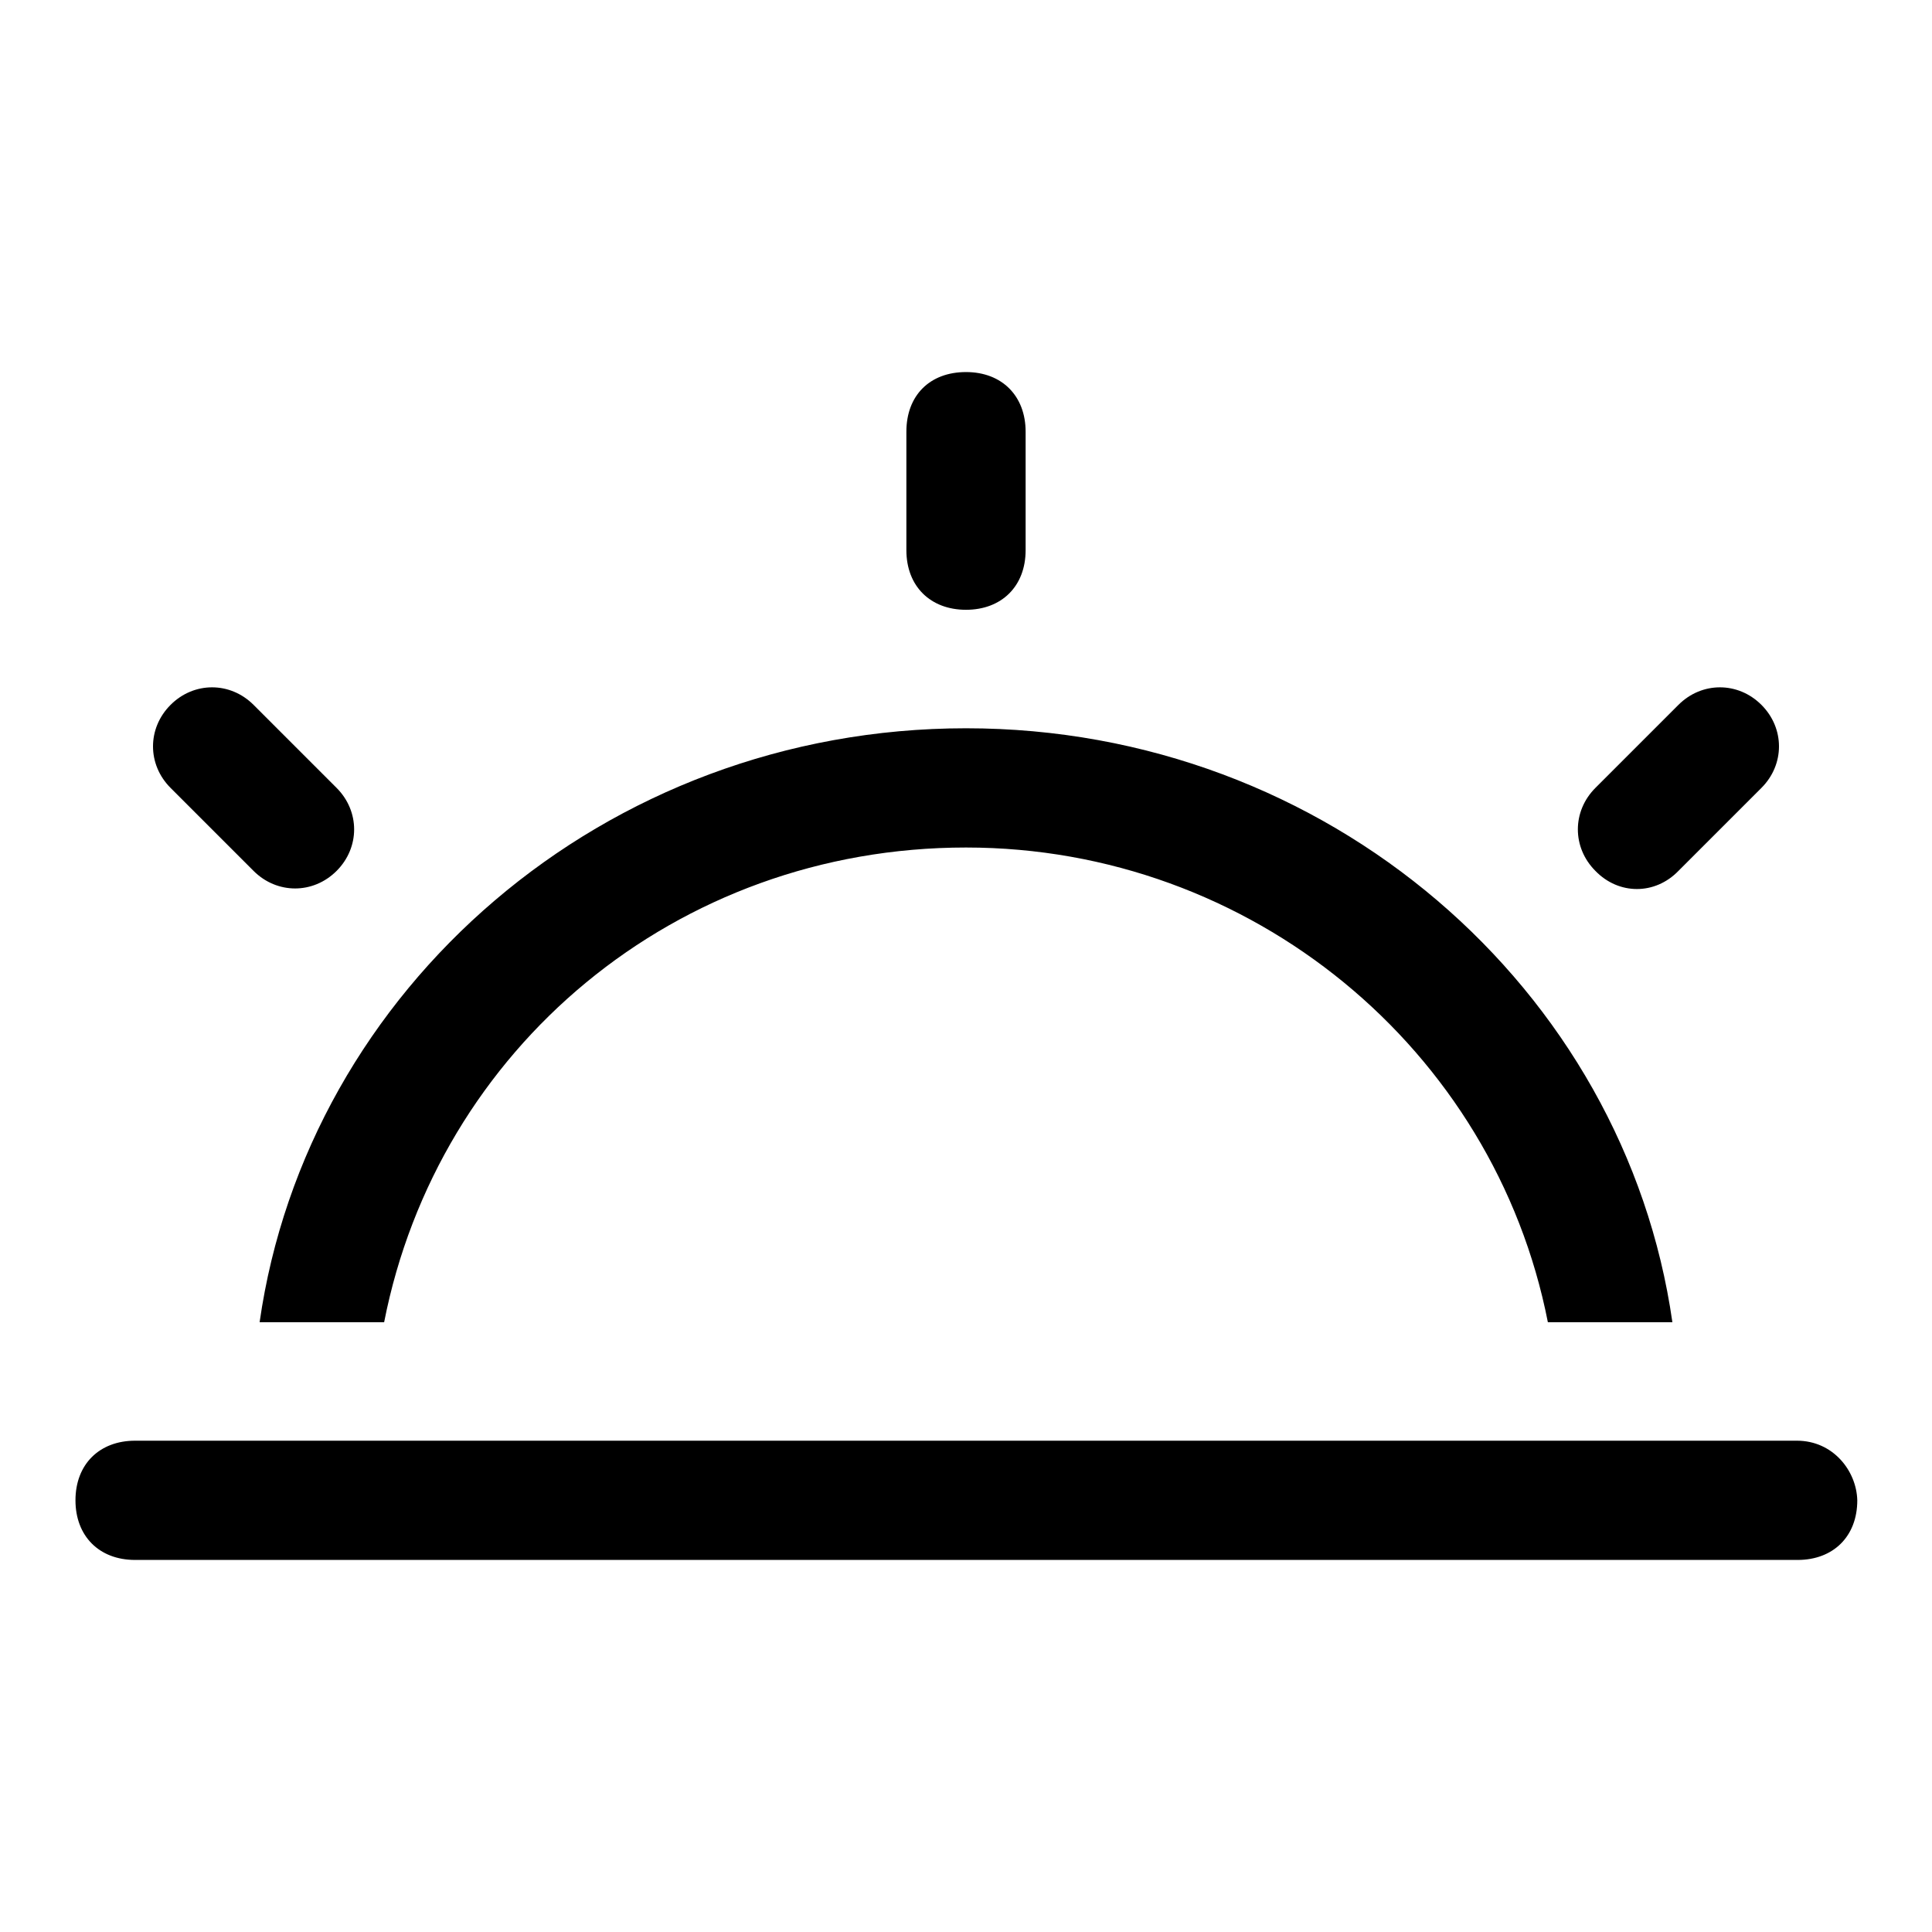
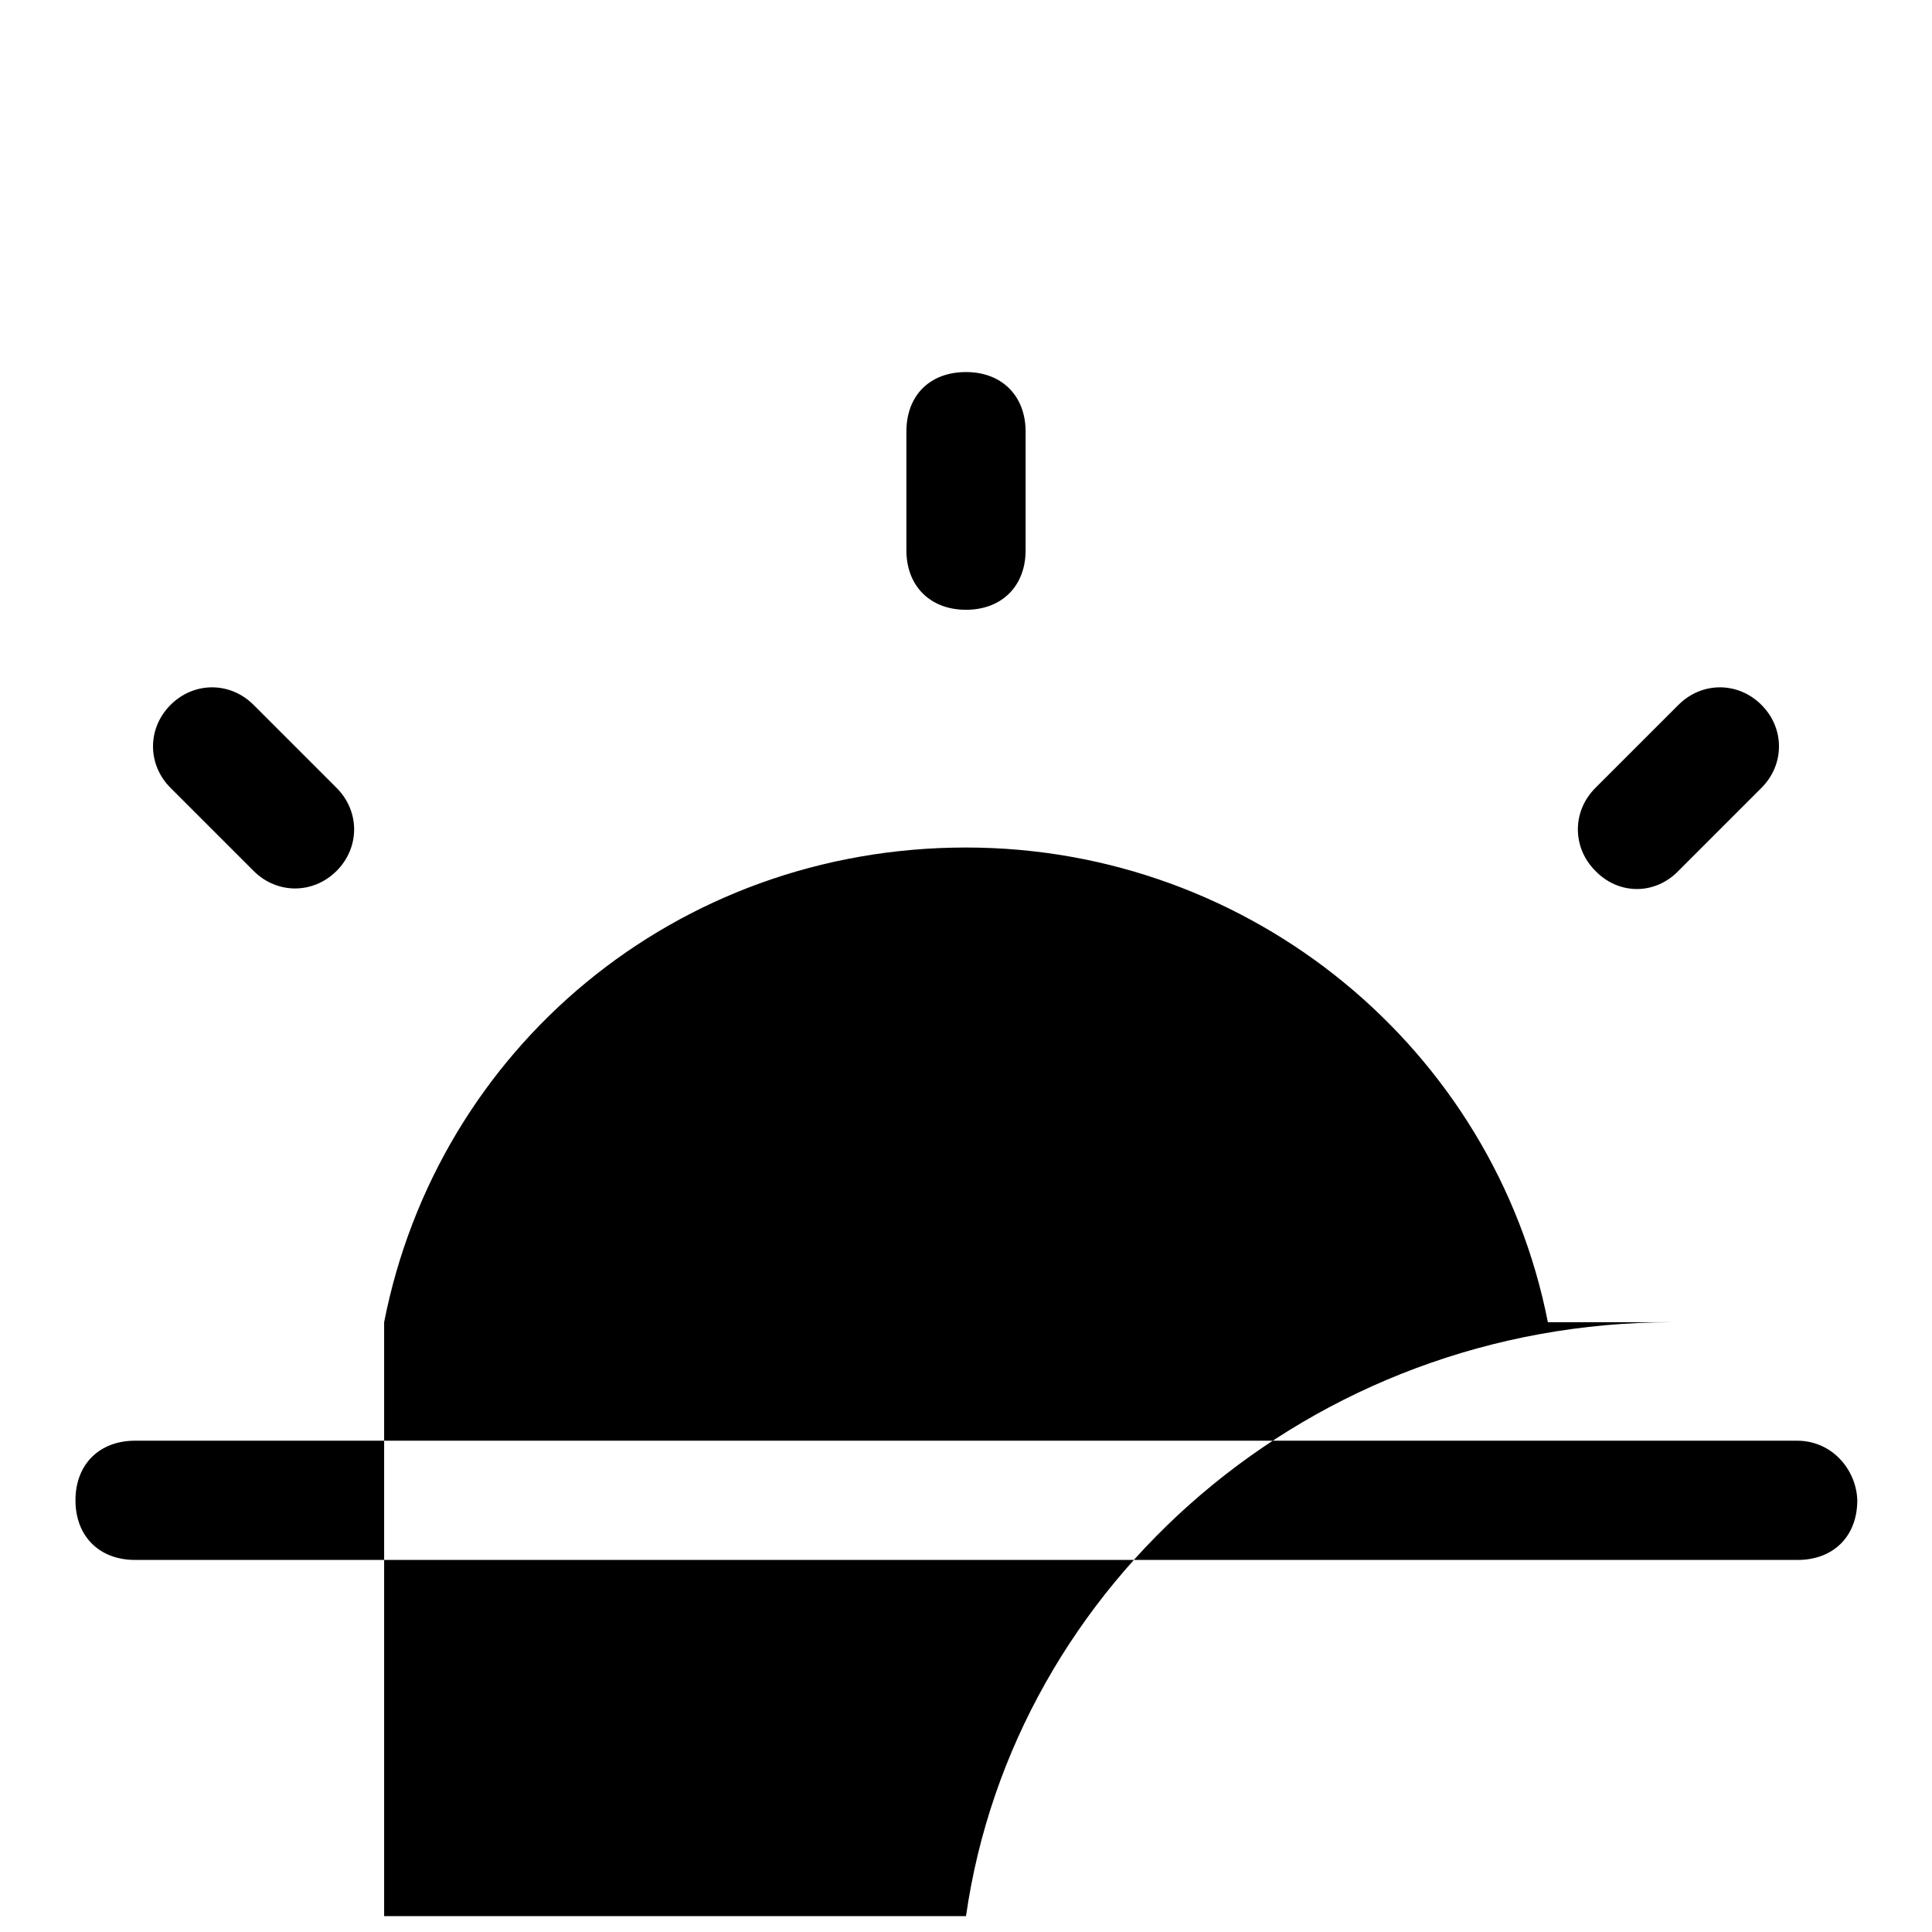
<svg xmlns="http://www.w3.org/2000/svg" version="1.1" x="0px" y="0px" viewBox="0 0 256 256" enable-background="new 0 0 256 256" xml:space="preserve">
  <g>
-     <path fill="#000000" d="M128,80.8c4.7,0,7.9-3.1,7.9-7.9V57.2c0-4.7-3.1-7.9-7.9-7.9s-7.9,3.1-7.9,7.9v15.7 C120.1,77.7,123.3,80.8,128,80.8z M222.4,115.4l11-11c3.1-3.1,3.1-7.9,0-11c-3.1-3.1-7.9-3.1-11,0l-11,11c-3.1,3.1-3.1,7.9,0,11 C214.5,118.6,219.3,118.6,222.4,115.4z M50.9,175.2C58,139,89.5,112.3,128,112.3c37.8,0,70,26.7,77.1,62.9h16.5 c-6.3-44.1-45.6-78.7-93.6-78.7c-48,0-87.3,34.6-93.6,78.7H50.9z M238.1,190.9H17.9c-4.7,0-7.9,3.1-7.9,7.9c0,4.7,3.1,7.9,7.9,7.9 h220.3c4.7,0,7.9-3.1,7.9-7.9C246,194.9,242.9,190.9,238.1,190.9z M33.6,115.4c3.1,3.1,7.9,3.1,11,0c3.1-3.1,3.1-7.9,0-11l-11-11 c-3.1-3.1-7.9-3.1-11,0c-3.1,3.1-3.1,7.9,0,11L33.6,115.4z" />
+     <path fill="#000000" d="M128,80.8c4.7,0,7.9-3.1,7.9-7.9V57.2c0-4.7-3.1-7.9-7.9-7.9s-7.9,3.1-7.9,7.9v15.7 C120.1,77.7,123.3,80.8,128,80.8z M222.4,115.4l11-11c3.1-3.1,3.1-7.9,0-11c-3.1-3.1-7.9-3.1-11,0l-11,11c-3.1,3.1-3.1,7.9,0,11 C214.5,118.6,219.3,118.6,222.4,115.4z M50.9,175.2C58,139,89.5,112.3,128,112.3c37.8,0,70,26.7,77.1,62.9h16.5 c-48,0-87.3,34.6-93.6,78.7H50.9z M238.1,190.9H17.9c-4.7,0-7.9,3.1-7.9,7.9c0,4.7,3.1,7.9,7.9,7.9 h220.3c4.7,0,7.9-3.1,7.9-7.9C246,194.9,242.9,190.9,238.1,190.9z M33.6,115.4c3.1,3.1,7.9,3.1,11,0c3.1-3.1,3.1-7.9,0-11l-11-11 c-3.1-3.1-7.9-3.1-11,0c-3.1,3.1-3.1,7.9,0,11L33.6,115.4z" />
  </g>
</svg>